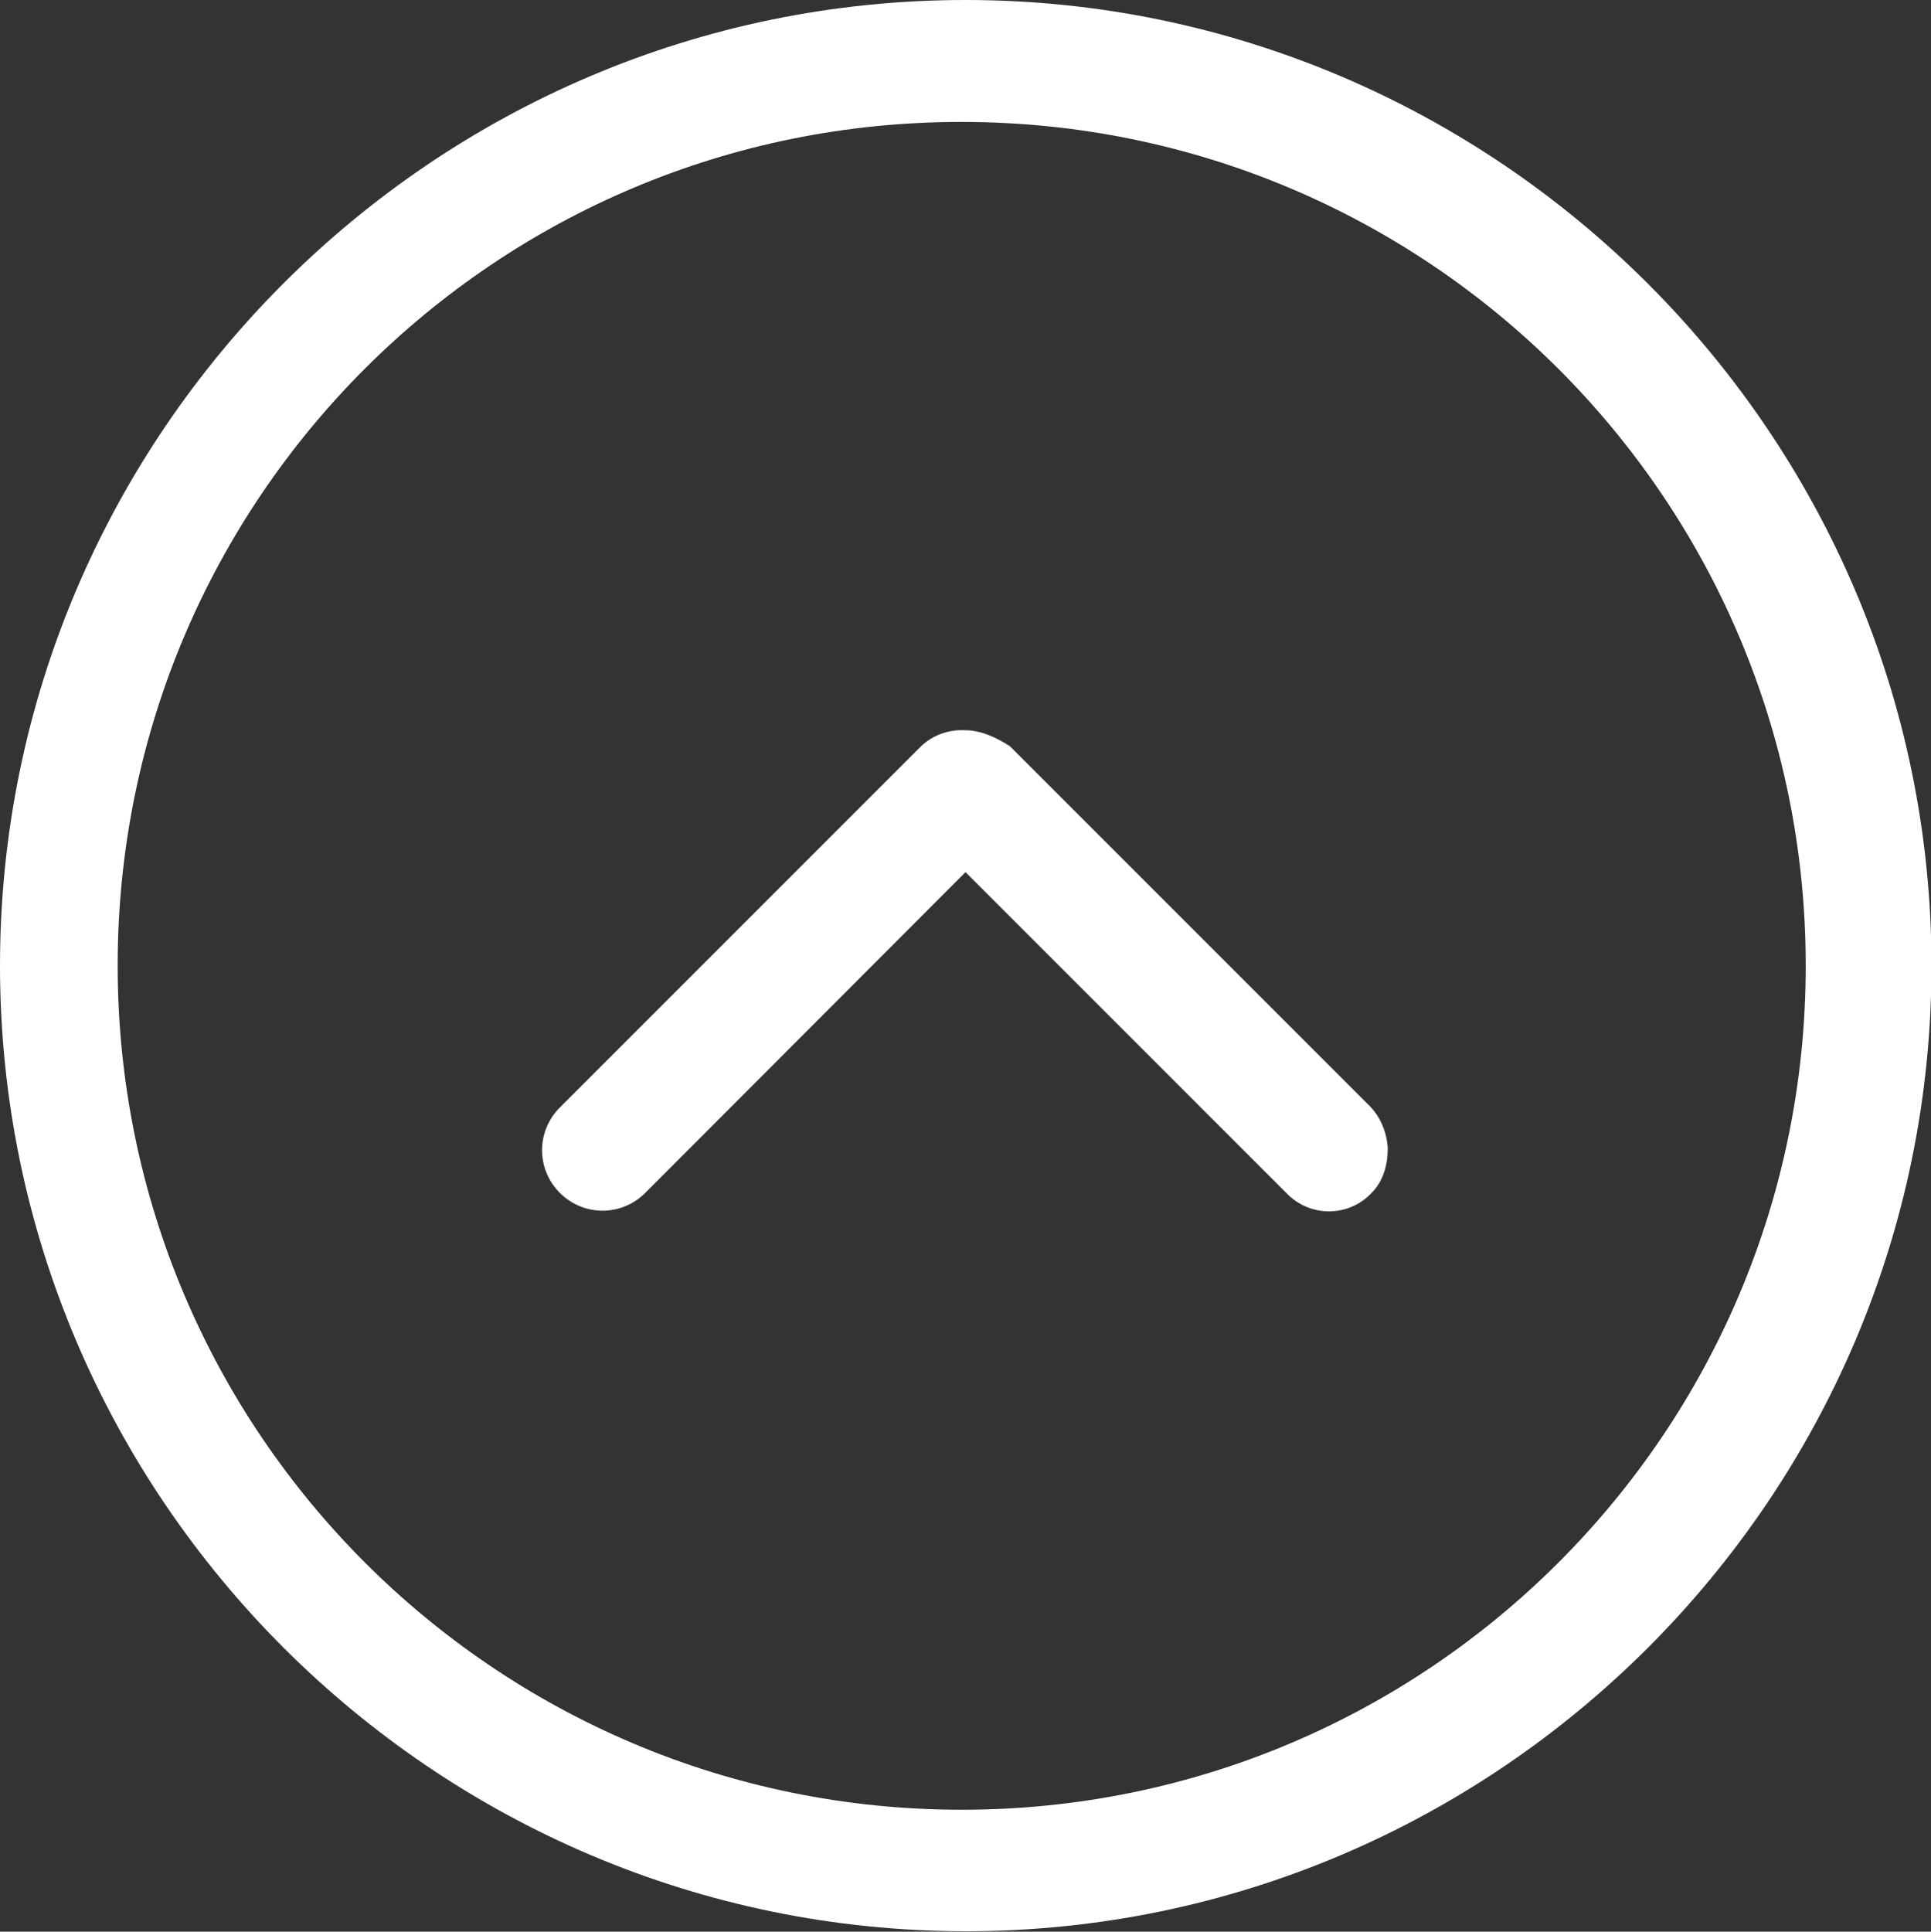
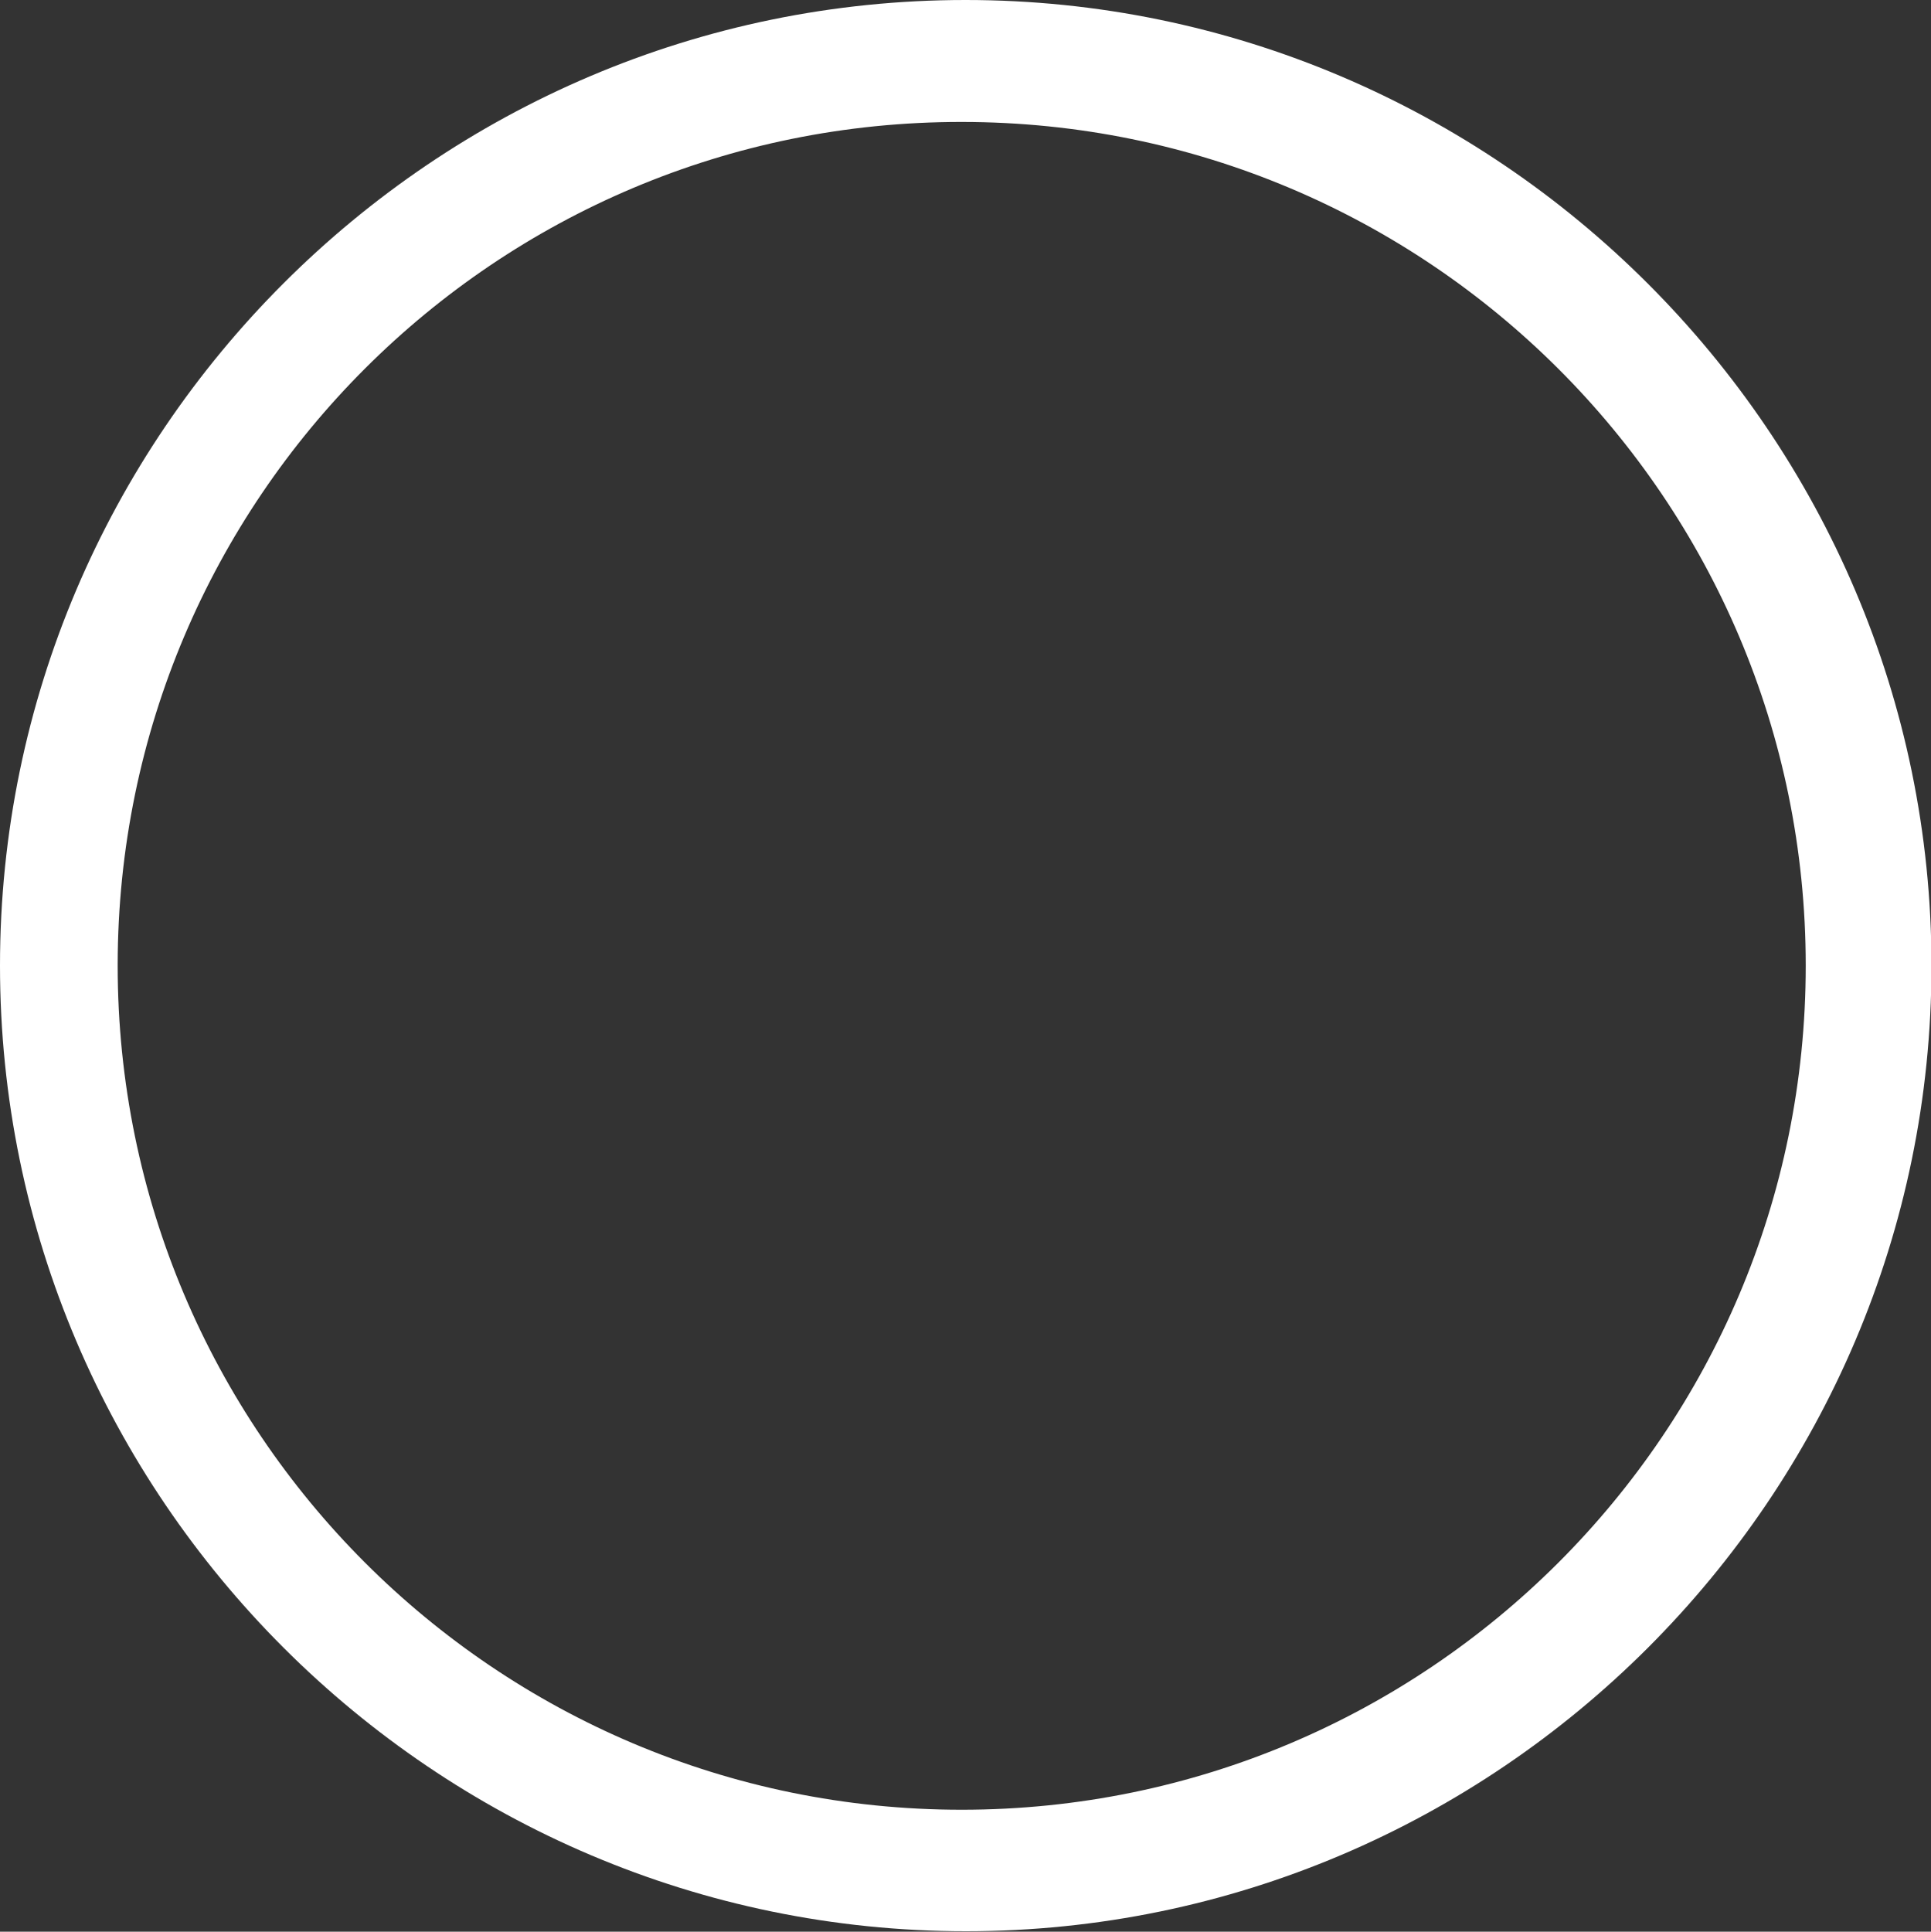
<svg xmlns="http://www.w3.org/2000/svg" version="1.1" id="Слой_1" x="0px" y="0px" viewBox="0 0 407 407.1" style="enable-background:new 0 0 407 407.1;" xml:space="preserve">
  <rect x="0" y="0" width="407" height="407.1" fill="#333333" stroke="none" />
  <style type="text/css"> .st0{fill:#FFFFFF;} </style>
  <path class="st0" d="M407.1,203.5c0,112-91.5,203.5-203.5,203.5S0,315.6,0,203.5S91.5,0,203.5,0S407.1,91.5,407.1,203.5L407.1,203.5 z M24.8,203.5c0,98.2,79.6,177.9,177.9,177.9c98.2,0,177.9-79.6,177.9-177.9S300.9,25.7,202.7,25.7c0,0,0,0,0,0 c-98.2-0.1-177.8,79.4-177.9,177.6C24.8,203.3,24.8,203.4,24.8,203.5L24.8,203.5z" />
-   <path class="st0" d="M292.5,242c0,3.4-0.9,6.9-3.4,9.4c-4.7,5-12.5,5.2-17.5,0.5c-0.2-0.2-0.3-0.3-0.5-0.5l-67.6-67.6L136,251.4 c-5,5-13,5-18,0c-5-5-5-13,0-18l76.1-76.1c2.5-2.4,5.9-3.6,9.4-3.4c3.4,0,6.8,1.7,9.4,3.4l75.3,75.3 C290.8,235,292.3,238.4,292.5,242L292.5,242z" />
</svg>